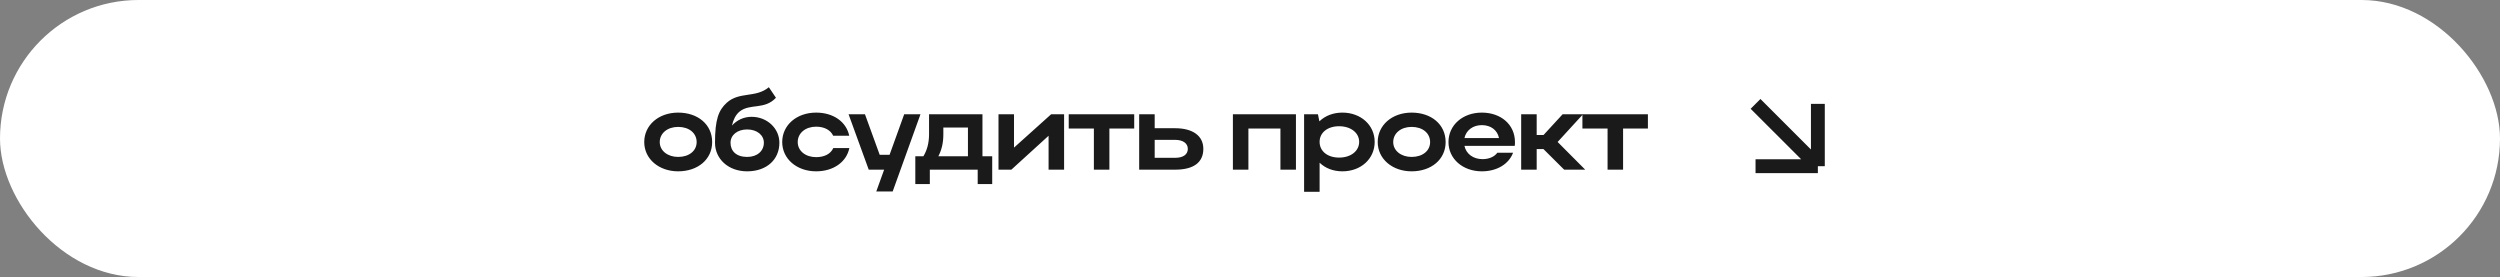
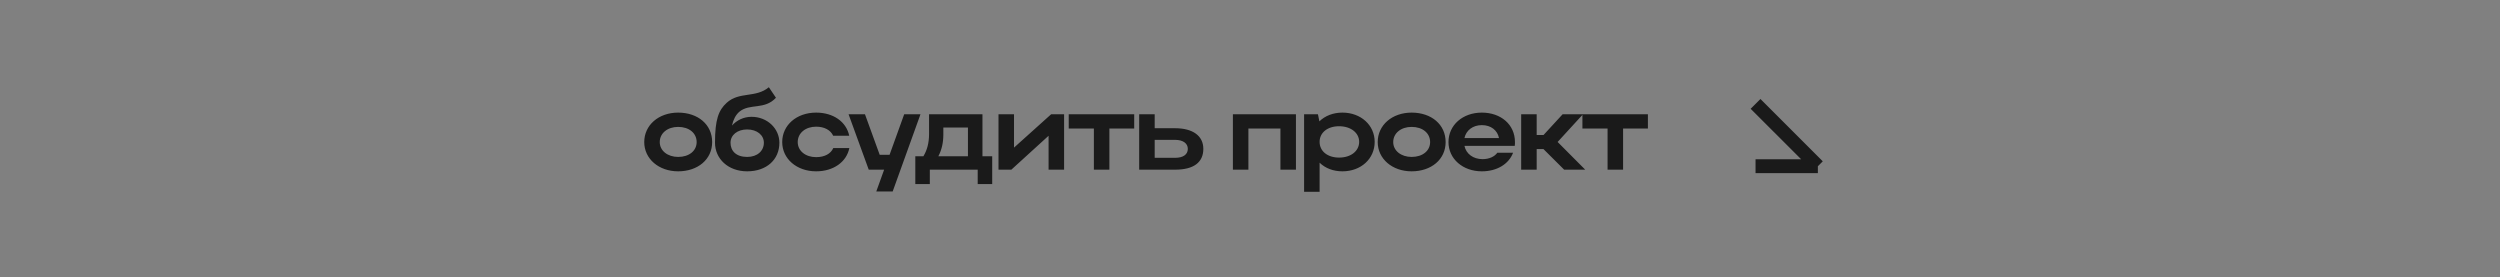
<svg xmlns="http://www.w3.org/2000/svg" width="361" height="40" viewBox="0 0 361 40" fill="none">
  <rect x="0" y="0" width="361" height="40" fill="#808080" stroke="none" />
-   <rect width="361" height="40" rx="20" fill="white" />
  <path d="M93.028 20.516C93.028 18.068 95.108 16.26 97.924 16.26C100.772 16.26 102.836 17.972 102.836 20.516C102.836 23.012 100.772 24.74 97.924 24.74C95.124 24.74 93.028 22.932 93.028 20.516ZM95.268 20.516C95.268 21.764 96.404 22.66 97.924 22.66C99.524 22.66 100.596 21.764 100.596 20.516C100.596 19.236 99.524 18.324 97.924 18.324C96.388 18.324 95.268 19.236 95.268 20.516ZM103.247 20.612C103.247 17.268 103.759 15.908 104.943 14.836C106.767 13.188 109.119 14.18 111.023 12.596L112.047 14.116C110.383 15.908 108.287 14.884 106.767 16.132C106.223 16.596 105.887 17.284 105.695 18.132C106.383 17.364 107.375 16.868 108.527 16.868C110.783 16.868 112.543 18.548 112.543 20.612C112.543 23.044 110.703 24.74 107.887 24.74C105.151 24.74 103.247 22.932 103.247 20.612ZM105.487 20.612C105.487 21.796 106.303 22.66 107.887 22.66C109.391 22.66 110.303 21.764 110.303 20.612C110.303 19.508 109.311 18.692 107.887 18.692C106.447 18.692 105.487 19.524 105.487 20.612ZM115.191 20.516C115.191 21.796 116.327 22.692 117.847 22.692C119.063 22.692 119.959 22.212 120.327 21.38H122.647C122.231 23.412 120.327 24.74 117.847 24.74C115.047 24.74 112.951 22.932 112.951 20.516C112.951 18.068 115.031 16.26 117.847 16.26C120.311 16.26 122.199 17.556 122.631 19.604H120.311C119.943 18.788 119.047 18.292 117.847 18.292C116.311 18.292 115.191 19.22 115.191 20.516ZM128.901 27.652H126.533L127.669 24.5H125.445L122.533 16.5H124.901L127.029 22.356H128.453L130.565 16.5H132.917L128.901 27.652ZM132.171 22.564H133.339C133.883 21.668 134.155 20.612 134.155 19.38V16.5H141.867V22.564H143.275V26.58H141.179V24.5H134.267V26.58H132.171V22.564ZM135.499 22.564H139.771V18.42H136.219V19.412C136.219 20.596 135.995 21.604 135.499 22.564ZM153.655 24.5H151.415V19.604L146.039 24.5H144.183V16.5H146.423V21.316L151.783 16.5H153.655V24.5ZM157.956 24.5V18.564H154.324V16.5H163.78V18.564H160.196V24.5H157.956ZM164.497 16.5H166.737V18.516H169.697C172.241 18.516 173.761 19.62 173.761 21.492C173.761 23.46 172.353 24.5 169.697 24.5H164.497V16.5ZM171.521 21.492C171.521 20.708 170.833 20.196 169.697 20.196H166.737V22.788H169.697C170.849 22.788 171.521 22.308 171.521 21.492ZM178.03 16.5H187.134V24.5H184.894V18.564H180.27V24.5H178.03V16.5ZM188.311 16.5H190.311L190.519 17.524C191.335 16.724 192.503 16.26 193.847 16.26C196.503 16.26 198.503 18.068 198.503 20.484C198.503 22.932 196.519 24.74 193.847 24.74C192.519 24.74 191.367 24.292 190.551 23.492V27.7H188.311V16.5ZM196.263 20.484C196.263 19.172 195.047 18.228 193.367 18.228C191.687 18.228 190.551 19.156 190.551 20.484C190.551 21.828 191.687 22.756 193.367 22.756C195.079 22.756 196.263 21.796 196.263 20.484ZM198.941 20.516C198.941 18.068 201.021 16.26 203.837 16.26C206.685 16.26 208.749 17.972 208.749 20.516C208.749 23.012 206.685 24.74 203.837 24.74C201.037 24.74 198.941 22.932 198.941 20.516ZM201.181 20.516C201.181 21.764 202.317 22.66 203.837 22.66C205.437 22.66 206.509 21.764 206.509 20.516C206.509 19.236 205.437 18.324 203.837 18.324C202.301 18.324 201.181 19.236 201.181 20.516ZM218.729 21.06H211.464C211.704 22.212 212.728 22.98 214.072 22.98C215.032 22.98 215.8 22.628 216.217 22.052H218.489C217.88 23.684 216.168 24.74 213.977 24.74C211.224 24.74 209.16 22.932 209.16 20.516C209.16 18.068 211.208 16.26 213.977 16.26C216.712 16.26 218.76 17.972 218.76 20.516C218.76 20.692 218.76 20.884 218.729 21.06ZM211.464 19.94H216.457C216.233 18.804 215.288 18.068 213.977 18.068C212.681 18.068 211.704 18.82 211.464 19.94ZM221.897 21.524V24.5H219.657V16.5H221.897V19.492H222.889L225.641 16.5H228.585L224.921 20.5L228.905 24.5H225.865L222.873 21.524H221.897ZM232.133 24.5V18.564H228.501V16.5H237.957V18.564H234.373V24.5H232.133Z" fill="#1A1A1A" />
-   <path d="M253.5 15L262.5 24M262.5 24V15M262.5 24H253.5" stroke="#1A1A1A" stroke-width="2" />
+   <path d="M253.5 15L262.5 24M262.5 24M262.5 24H253.5" stroke="#1A1A1A" stroke-width="2" />
</svg>